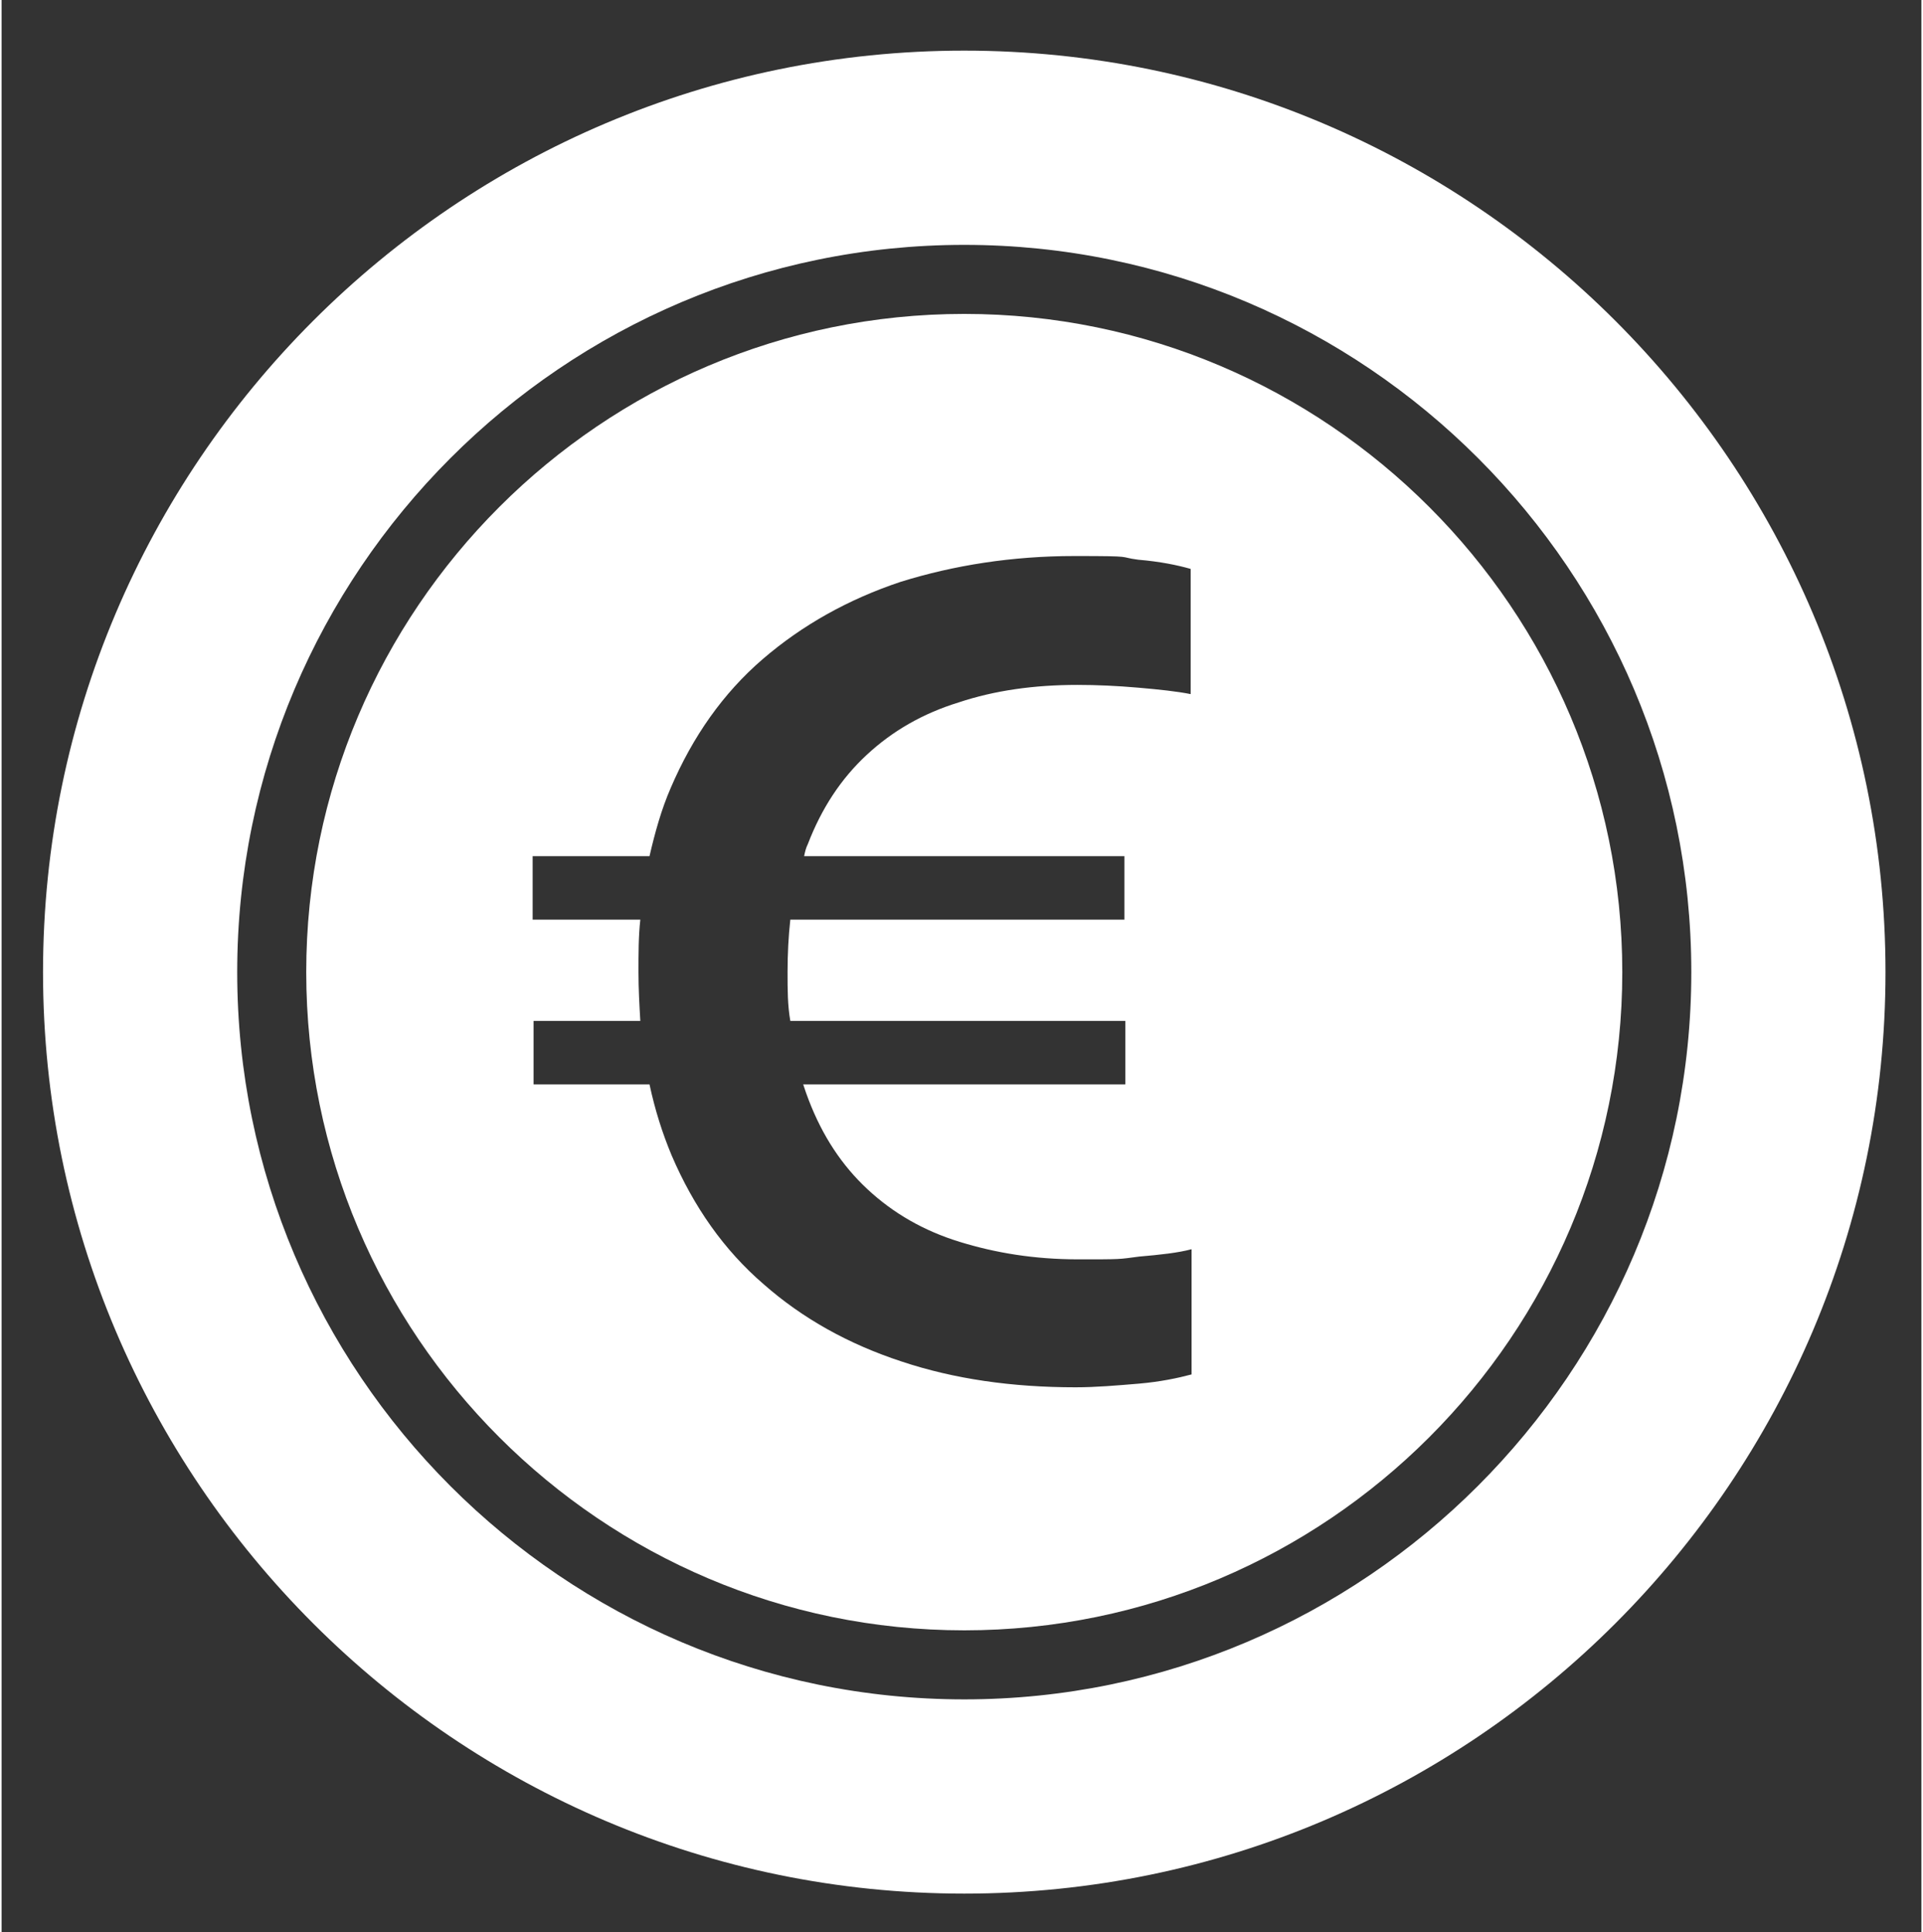
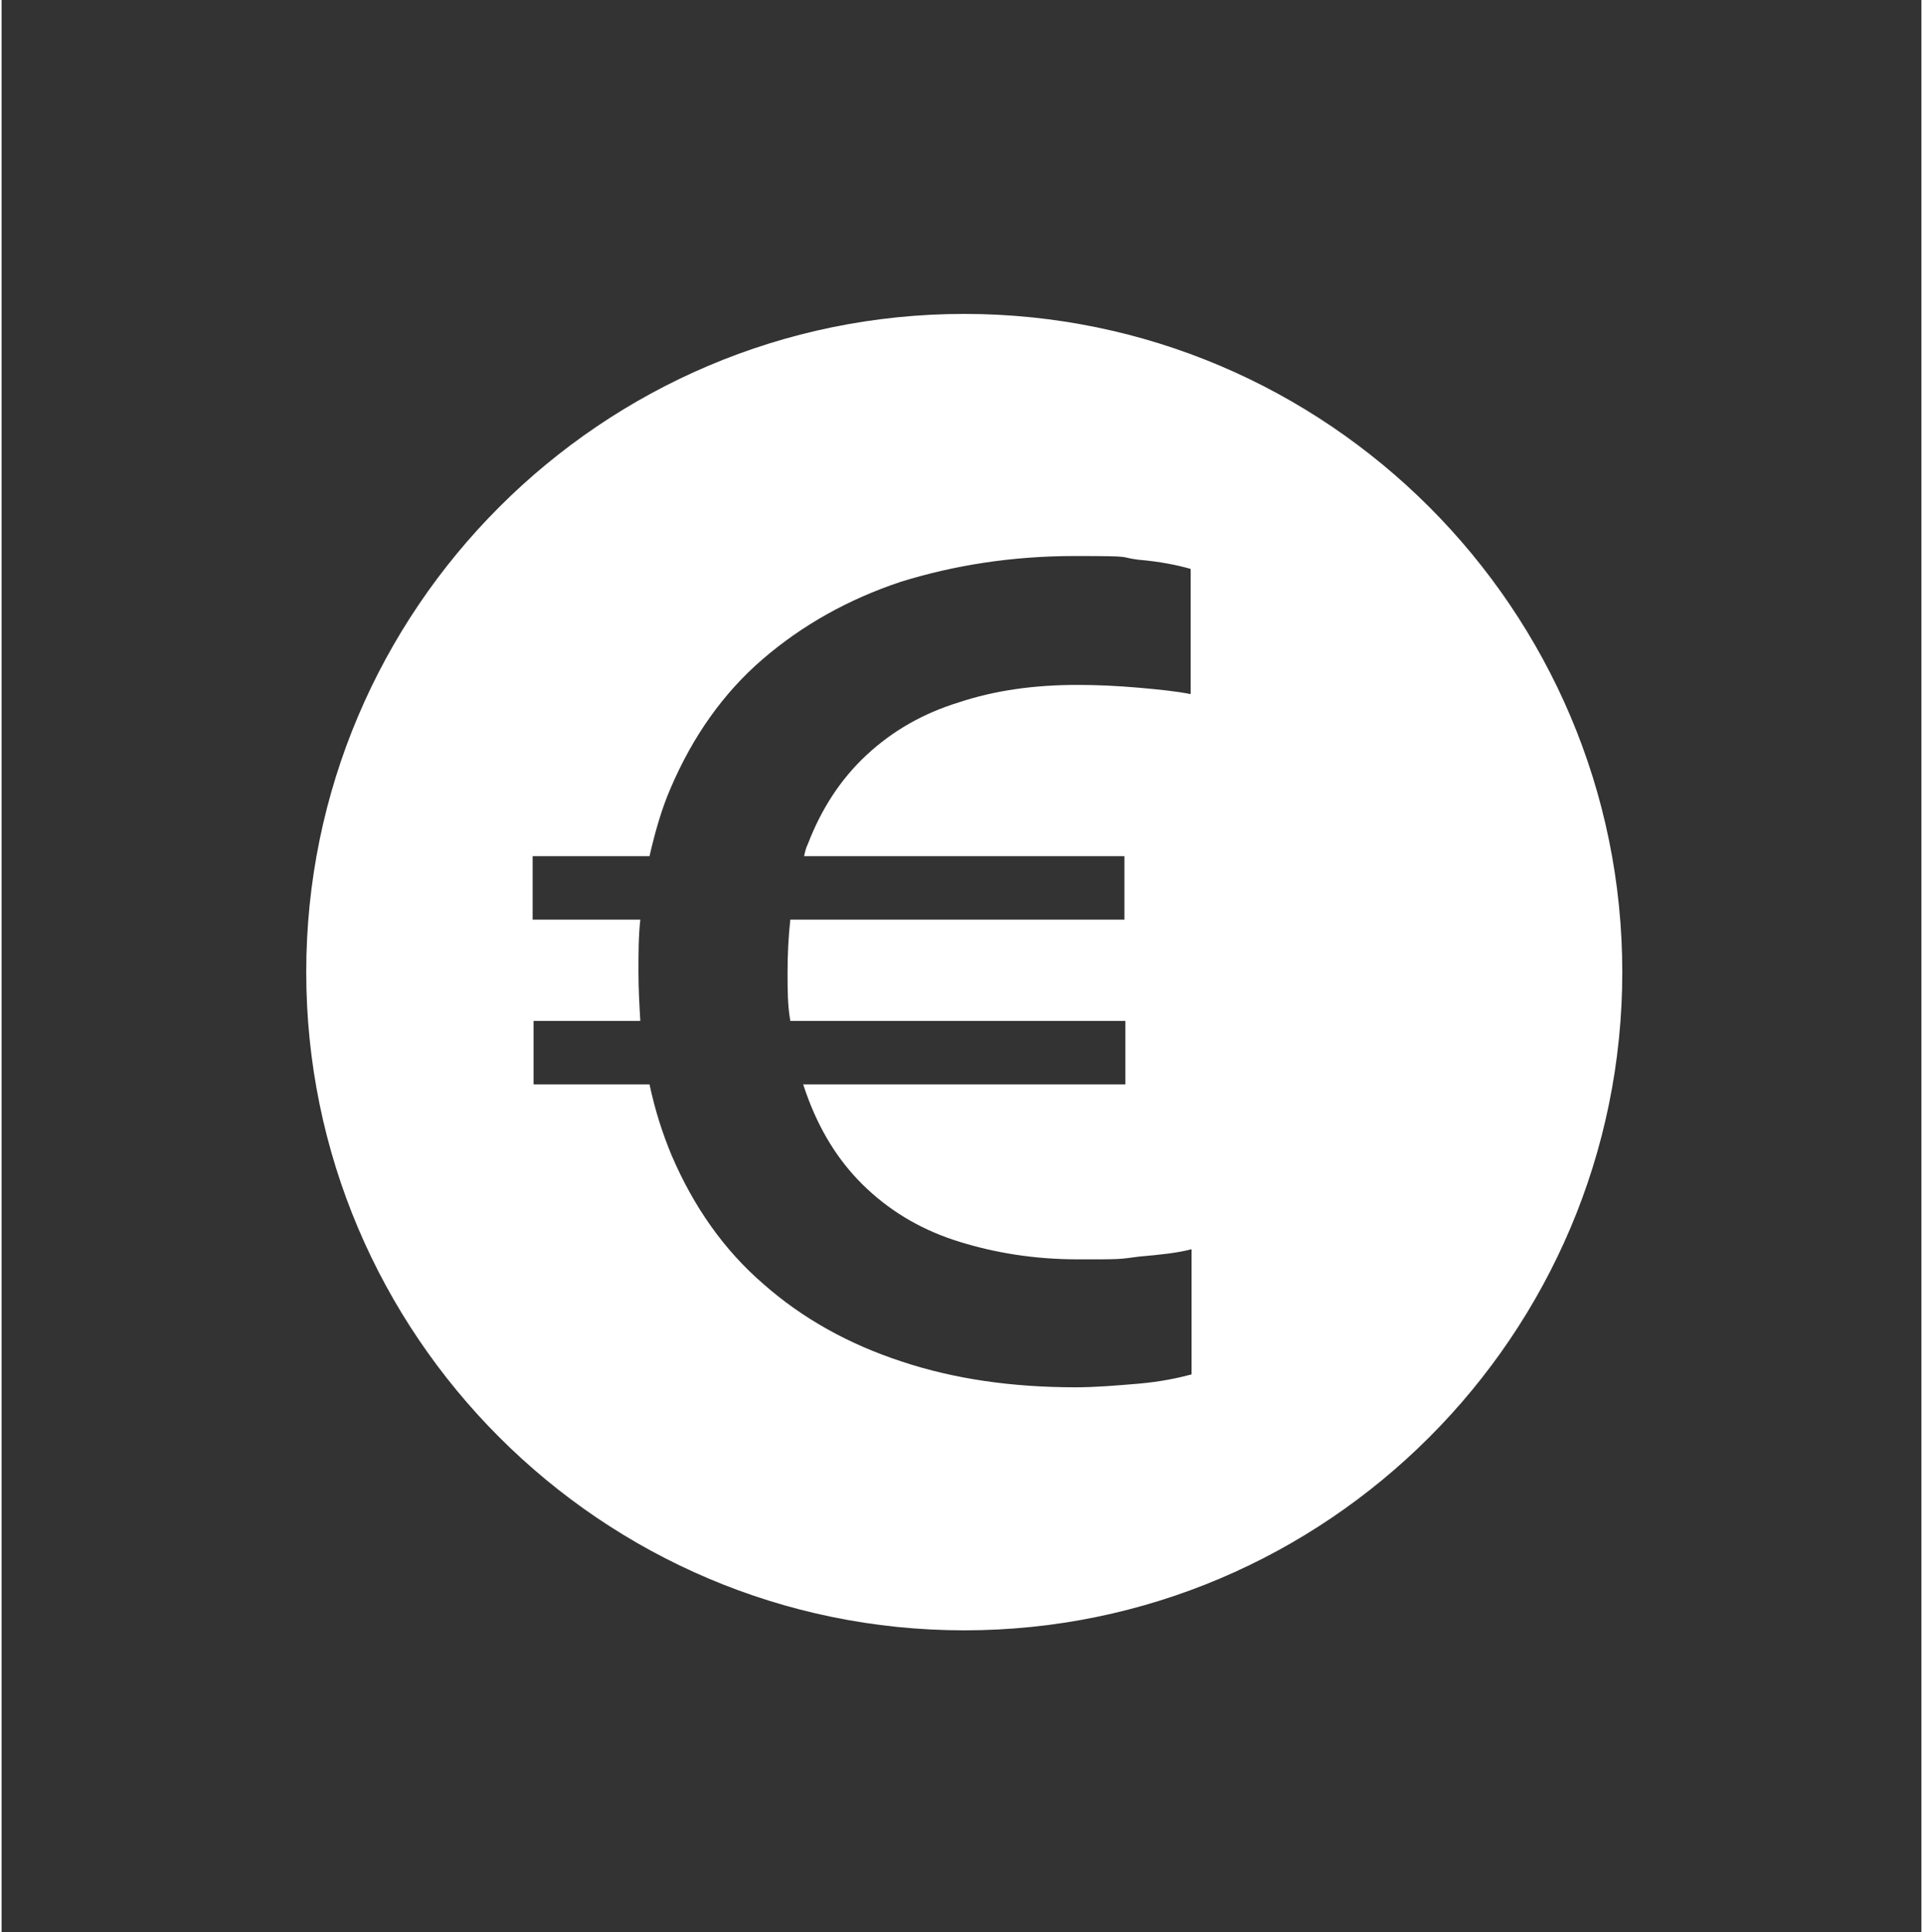
<svg xmlns="http://www.w3.org/2000/svg" id="Ebene_1" version="1.1" viewBox="0 0 208.6 209.9" width="220" height="221">
  <rect x="0" y="0" width="208.6" height="209.9" fill="#333333" stroke="none" />
  <defs>
    <style>
      .st0 {
        fill: none;
      }

      .st1 {
        fill: #fff;
      }

      .st2 {
        clip-path: url(#clippath);
      }
    </style>
    <clipPath id="clippath">
      <rect class="st0" x="4.5" y="5.5" width="200.2" height="200.2" />
    </clipPath>
  </defs>
  <g class="st2">
-     <path class="st1" d="M104.6,184.6c-43.6,0-79-35.5-79-79S61,26.6,104.6,26.6s79,35.5,79,79-35.5,79-79,79M104.6,5.5C49.4,5.5,4.5,50.4,4.5,105.6s44.9,100.1,100.1,100.1,100.1-44.9,100.1-100.1S159.8,5.5,104.6,5.5" />
    <path class="st1" d="M129.2,75.4c-1.5-.3-3.4-.5-5.7-.7-2.3-.2-4.5-.3-6.6-.3-4.7,0-9,.6-12.9,1.9-3.9,1.2-7.2,3.1-10,5.7-2.8,2.6-4.9,5.8-6.4,9.7-.2.4-.3.8-.4,1.3h34.8v6.9h-36.3c-.2,1.8-.3,3.7-.3,5.7h0c0,1.9,0,3.6.3,5.3h36.4v6.9h-35c.2.6.4,1.2.6,1.7,1.5,3.9,3.6,7.1,6.4,9.7,2.8,2.6,6.1,4.5,10,5.7,3.9,1.2,8.1,1.9,12.9,1.9s4.3,0,6.6-.3c2.3-.2,4.2-.4,5.7-.8v13.6c-1.5.4-3.4.8-5.7,1-2.4.2-4.7.4-6.9.4-6.9,0-13.2-.9-18.9-2.8-5.8-1.9-10.8-4.7-15-8.4-4.3-3.7-7.6-8.4-10-14-1-2.4-1.8-4.9-2.4-7.7h-12.6v-6.9h11.6c-.1-1.7-.2-3.5-.2-5.3h0c0-2,0-3.9.2-5.7h-11.7v-6.9h12.7c.6-2.6,1.3-5.1,2.3-7.4,2.4-5.6,5.7-10.3,10-14,4.3-3.7,9.3-6.5,15-8.4,5.8-1.8,12.1-2.8,18.9-2.8s4.6.1,6.9.4c2.4.2,4.3.6,5.7,1v13.6ZM104.6,34.1c-39.4,0-71.5,32.1-71.5,71.5s32.1,71.5,71.5,71.5,71.5-32.1,71.5-71.5-32.1-71.5-71.5-71.5" />
  </g>
</svg>